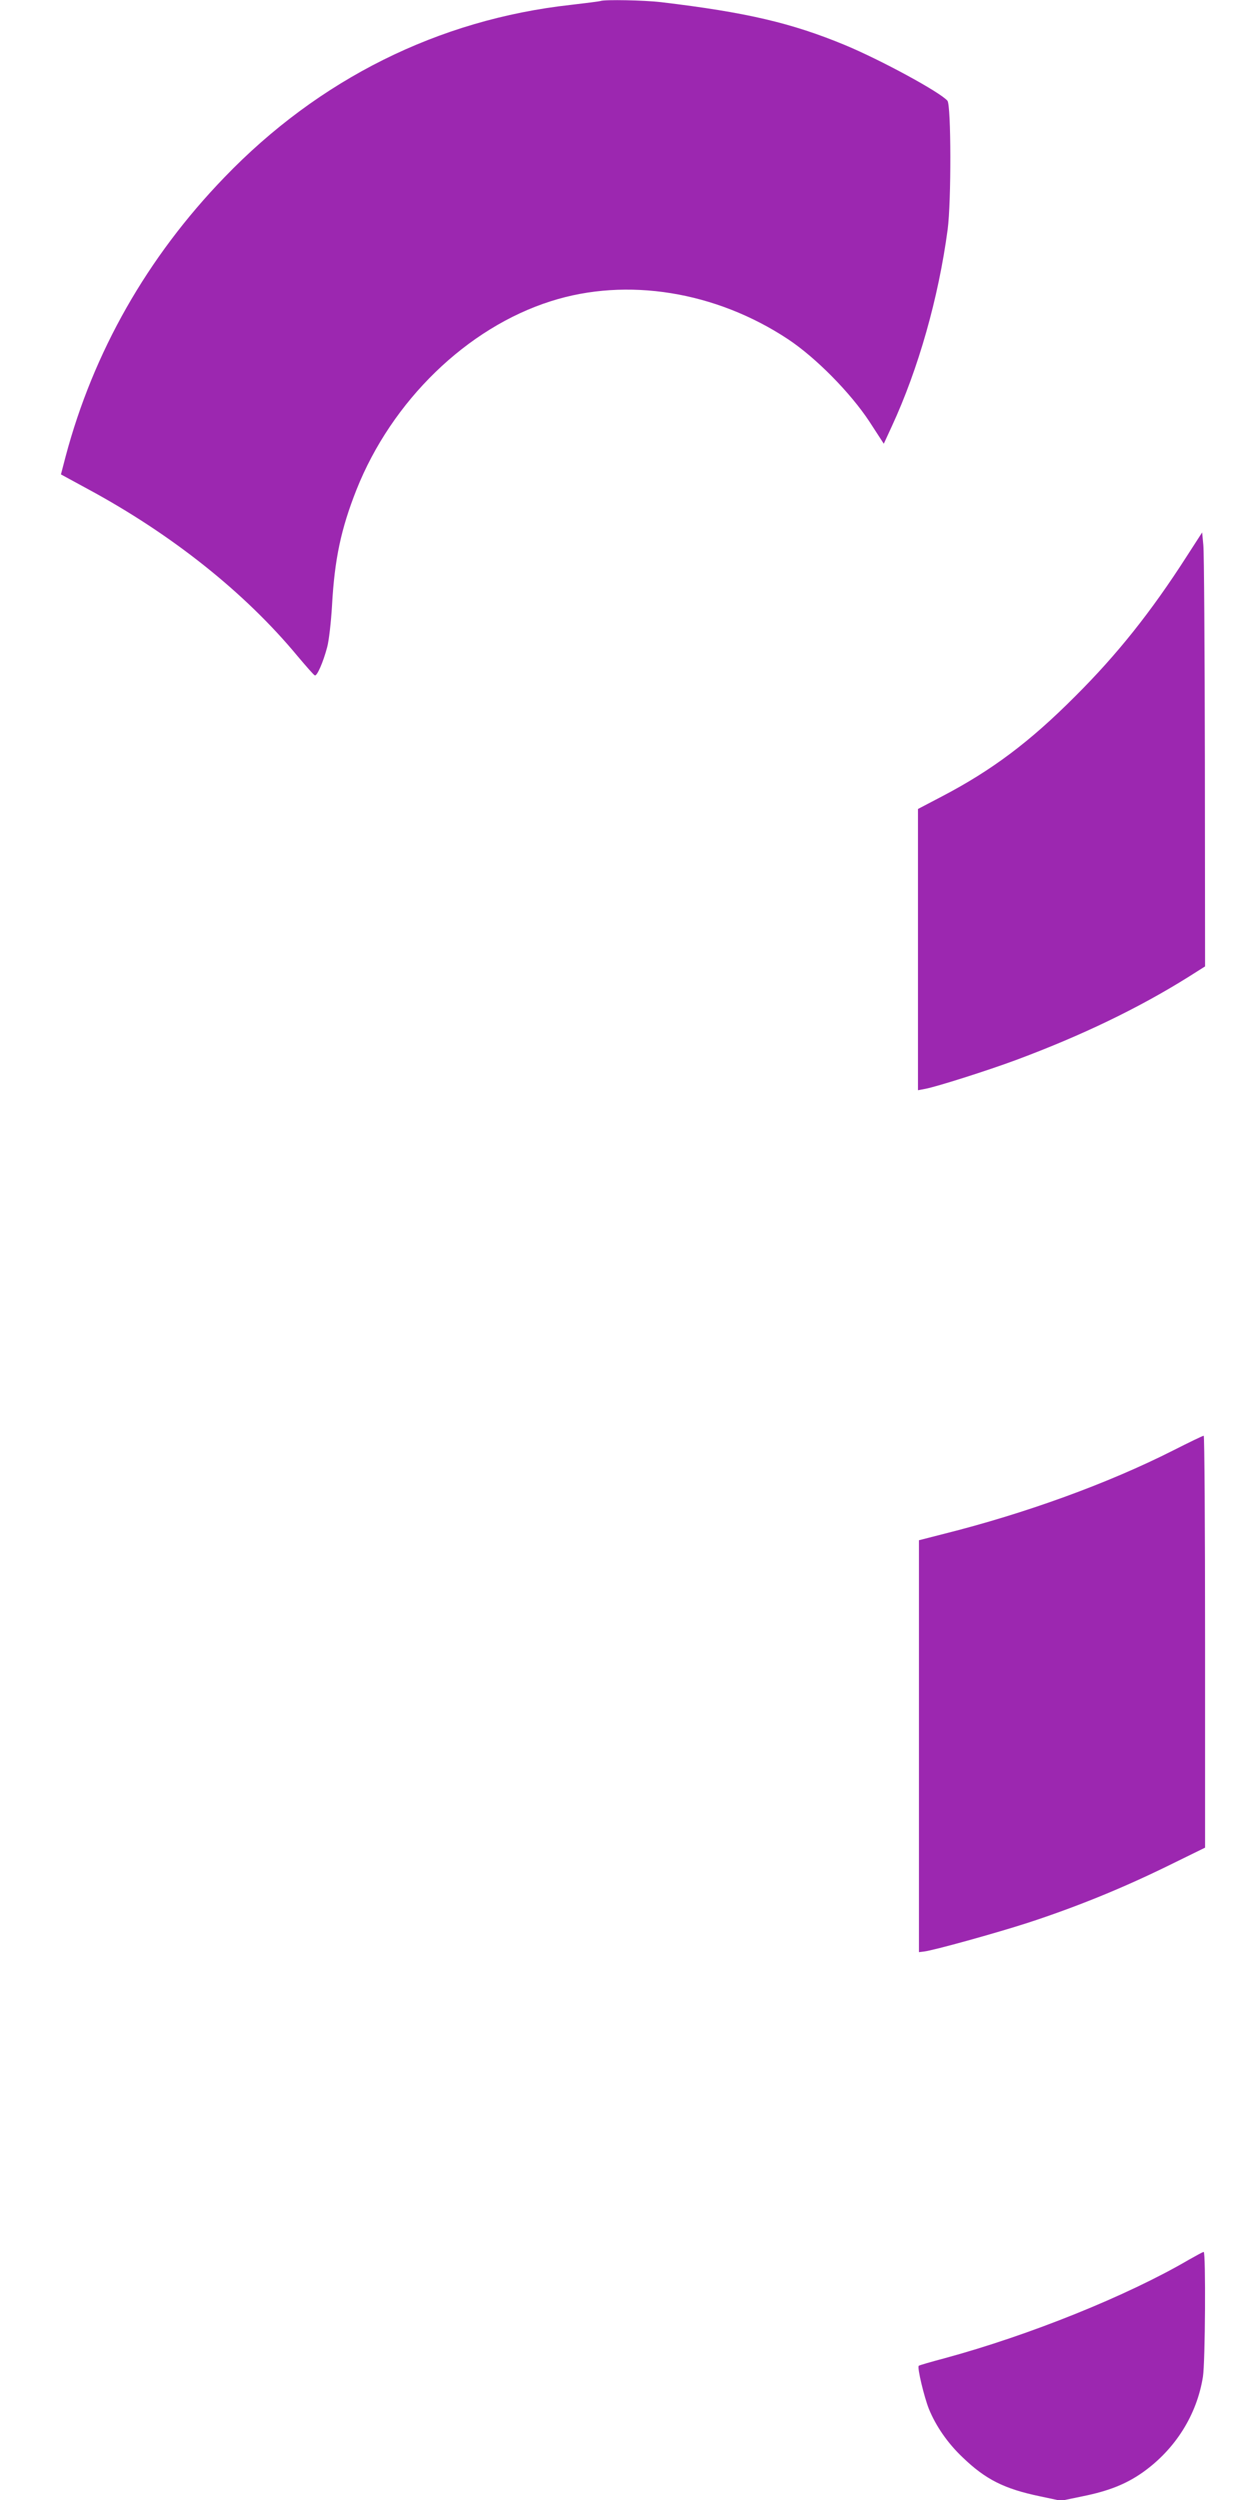
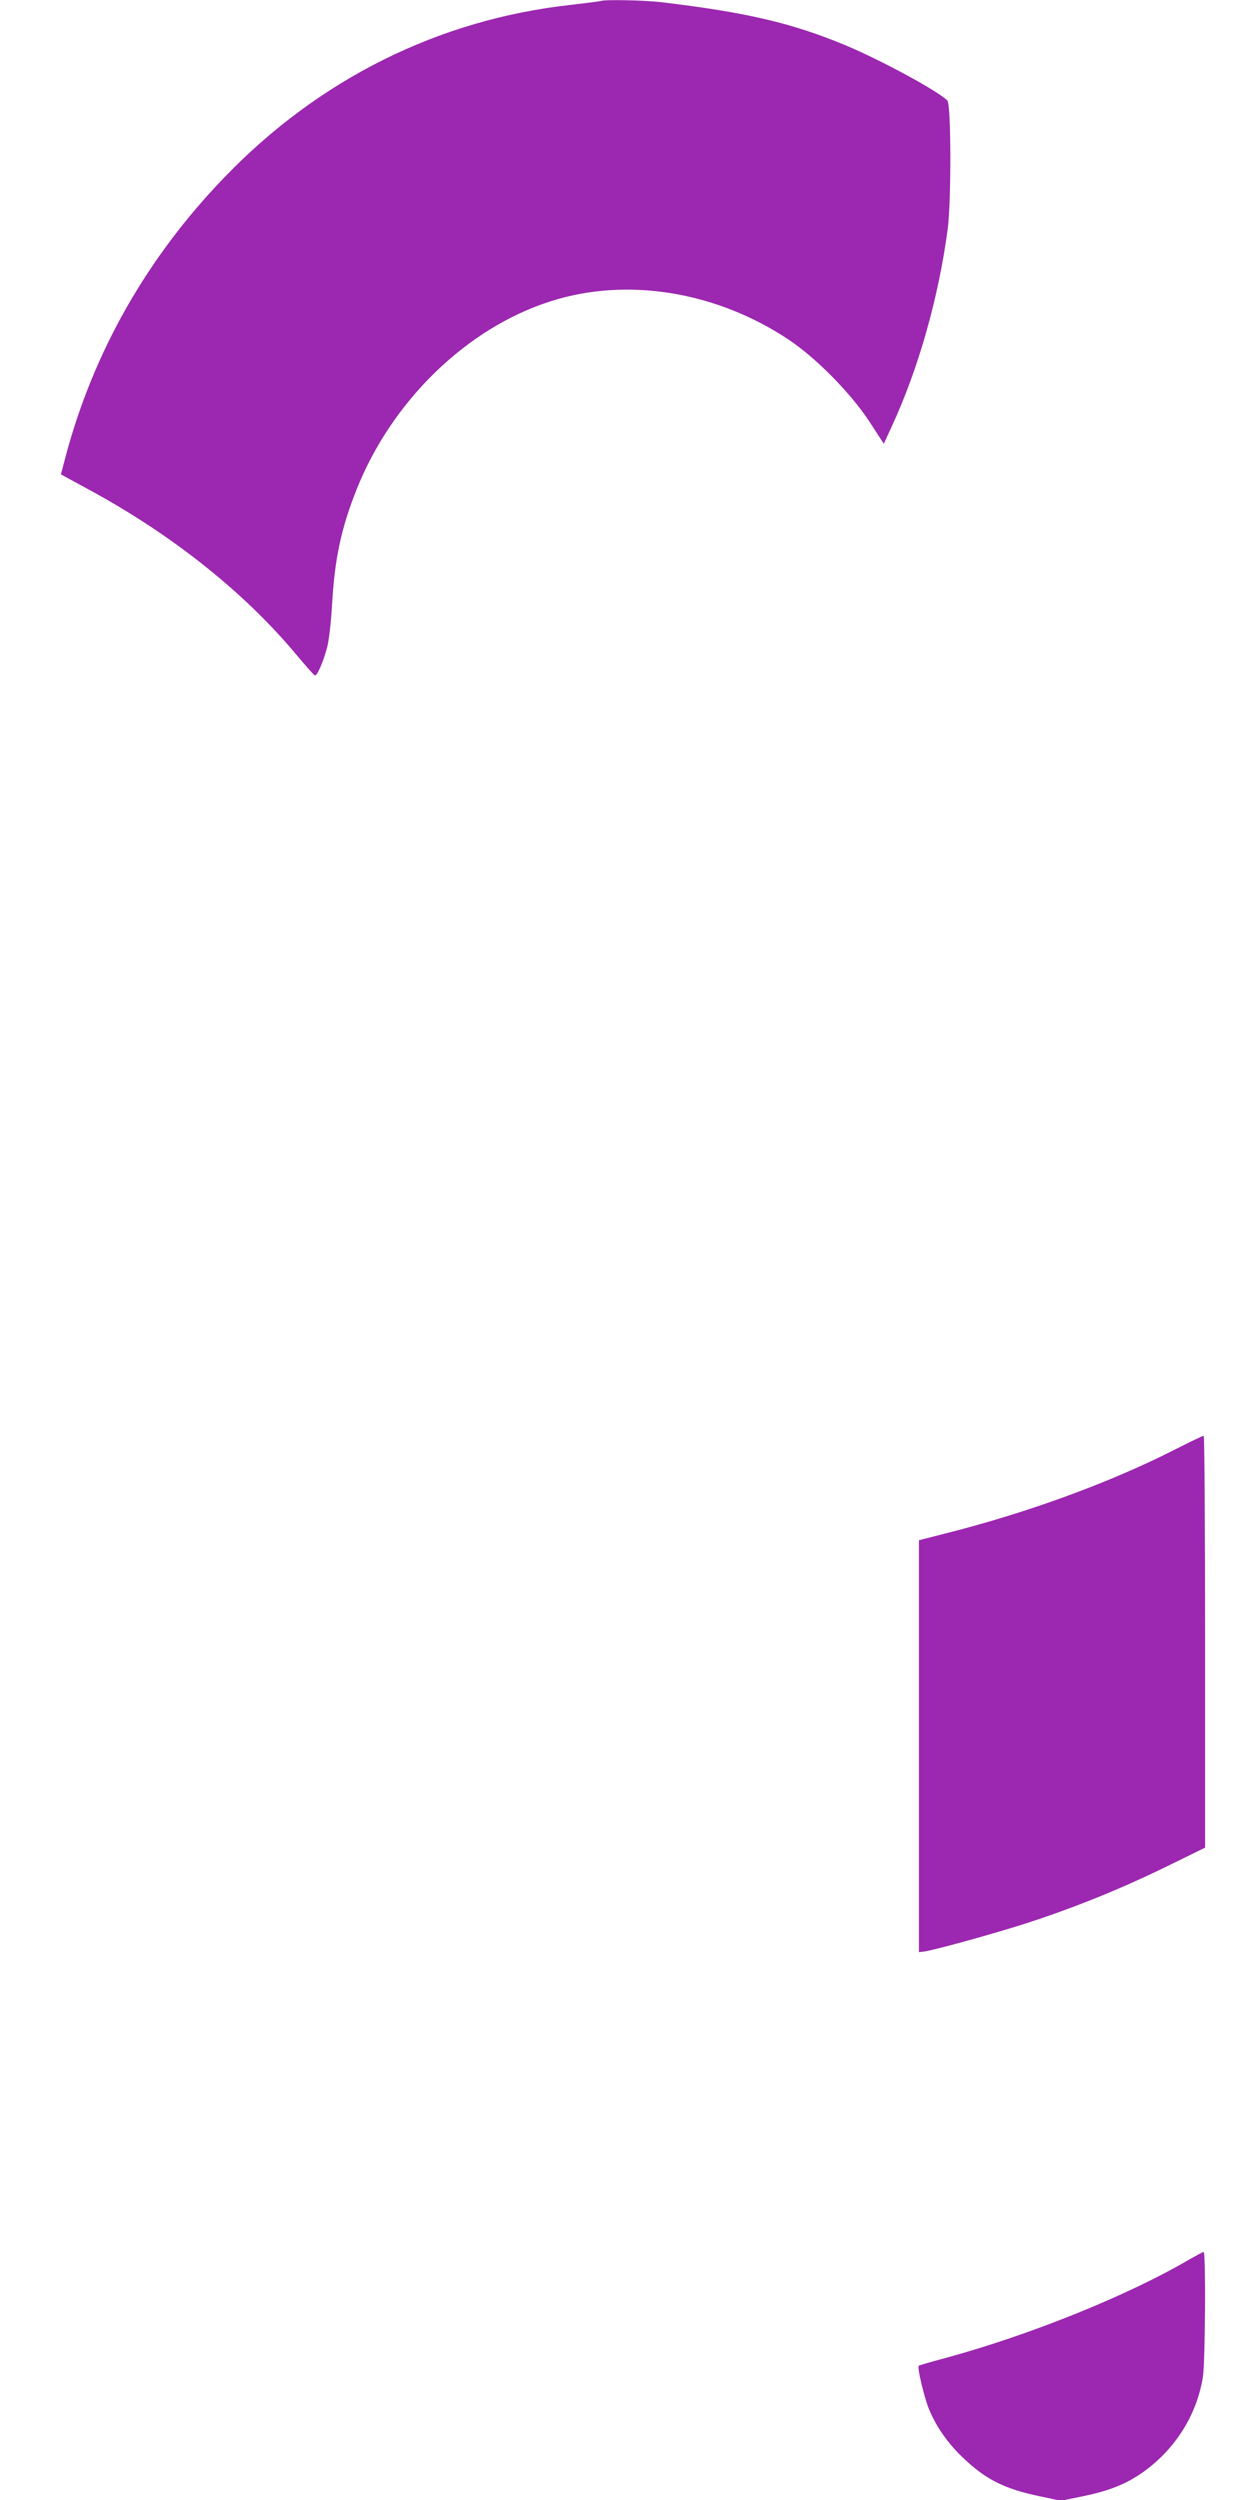
<svg xmlns="http://www.w3.org/2000/svg" version="1.0" width="640pt" height="1280pt" viewBox="0 0 640 1280" preserveAspectRatio="xMidYMid meet">
  <g transform="translate(0,1280) scale(0.1,-0.1)" fill="#9c27b0" stroke="none">
    <path d="M3075 12795 c-5 -2 -75 -11 -153 -20 -677 -75 -1289 -380 -1773 -883 -396 -410 -671 -895 -813 -1429 l-24 -92 136 -74 c432 -233 807 -532 1076 -857 44 -52 83 -97 88 -98 11 -5 43 68 63 144 9 32 20 129 25 214 13 237 46 392 125 592 181 456 566 830 996 966 389 124 844 50 1214 -195 143 -95 319 -274 416 -421 l74 -114 41 89 c136 294 239 657 286 1008 19 143 18 636 -1 659 -36 43 -339 208 -524 285 -275 114 -507 168 -943 220 -85 10 -287 14 -309 6z" />
-     <path d="M6075 9950 c-181 -282 -355 -501 -570 -715 -233 -234 -427 -379 -681 -512 l-124 -65 0 -720 0 -720 37 7 c59 11 317 93 463 147 336 125 627 265 883 425 l87 55 -1 1046 c-1 576 -4 1076 -8 1112 l-6 64 -80 -124z" />
    <path d="M6007 5374 c-334 -169 -754 -322 -1177 -428 l-125 -32 0 -1054 0 -1055 25 3 c51 6 371 95 535 148 244 80 471 172 703 285 l202 99 0 1055 c0 580 -3 1055 -7 1054 -5 0 -75 -34 -156 -75z" />
    <path d="M6085 1229 c-313 -183 -813 -385 -1248 -503 -71 -19 -131 -36 -133 -39 -9 -8 28 -161 52 -221 36 -88 96 -175 172 -247 118 -114 214 -162 396 -200 l108 -23 111 23 c134 27 224 63 310 124 165 118 275 293 306 488 12 73 15 639 4 639 -5 0 -39 -19 -78 -41z" />
  </g>
</svg>